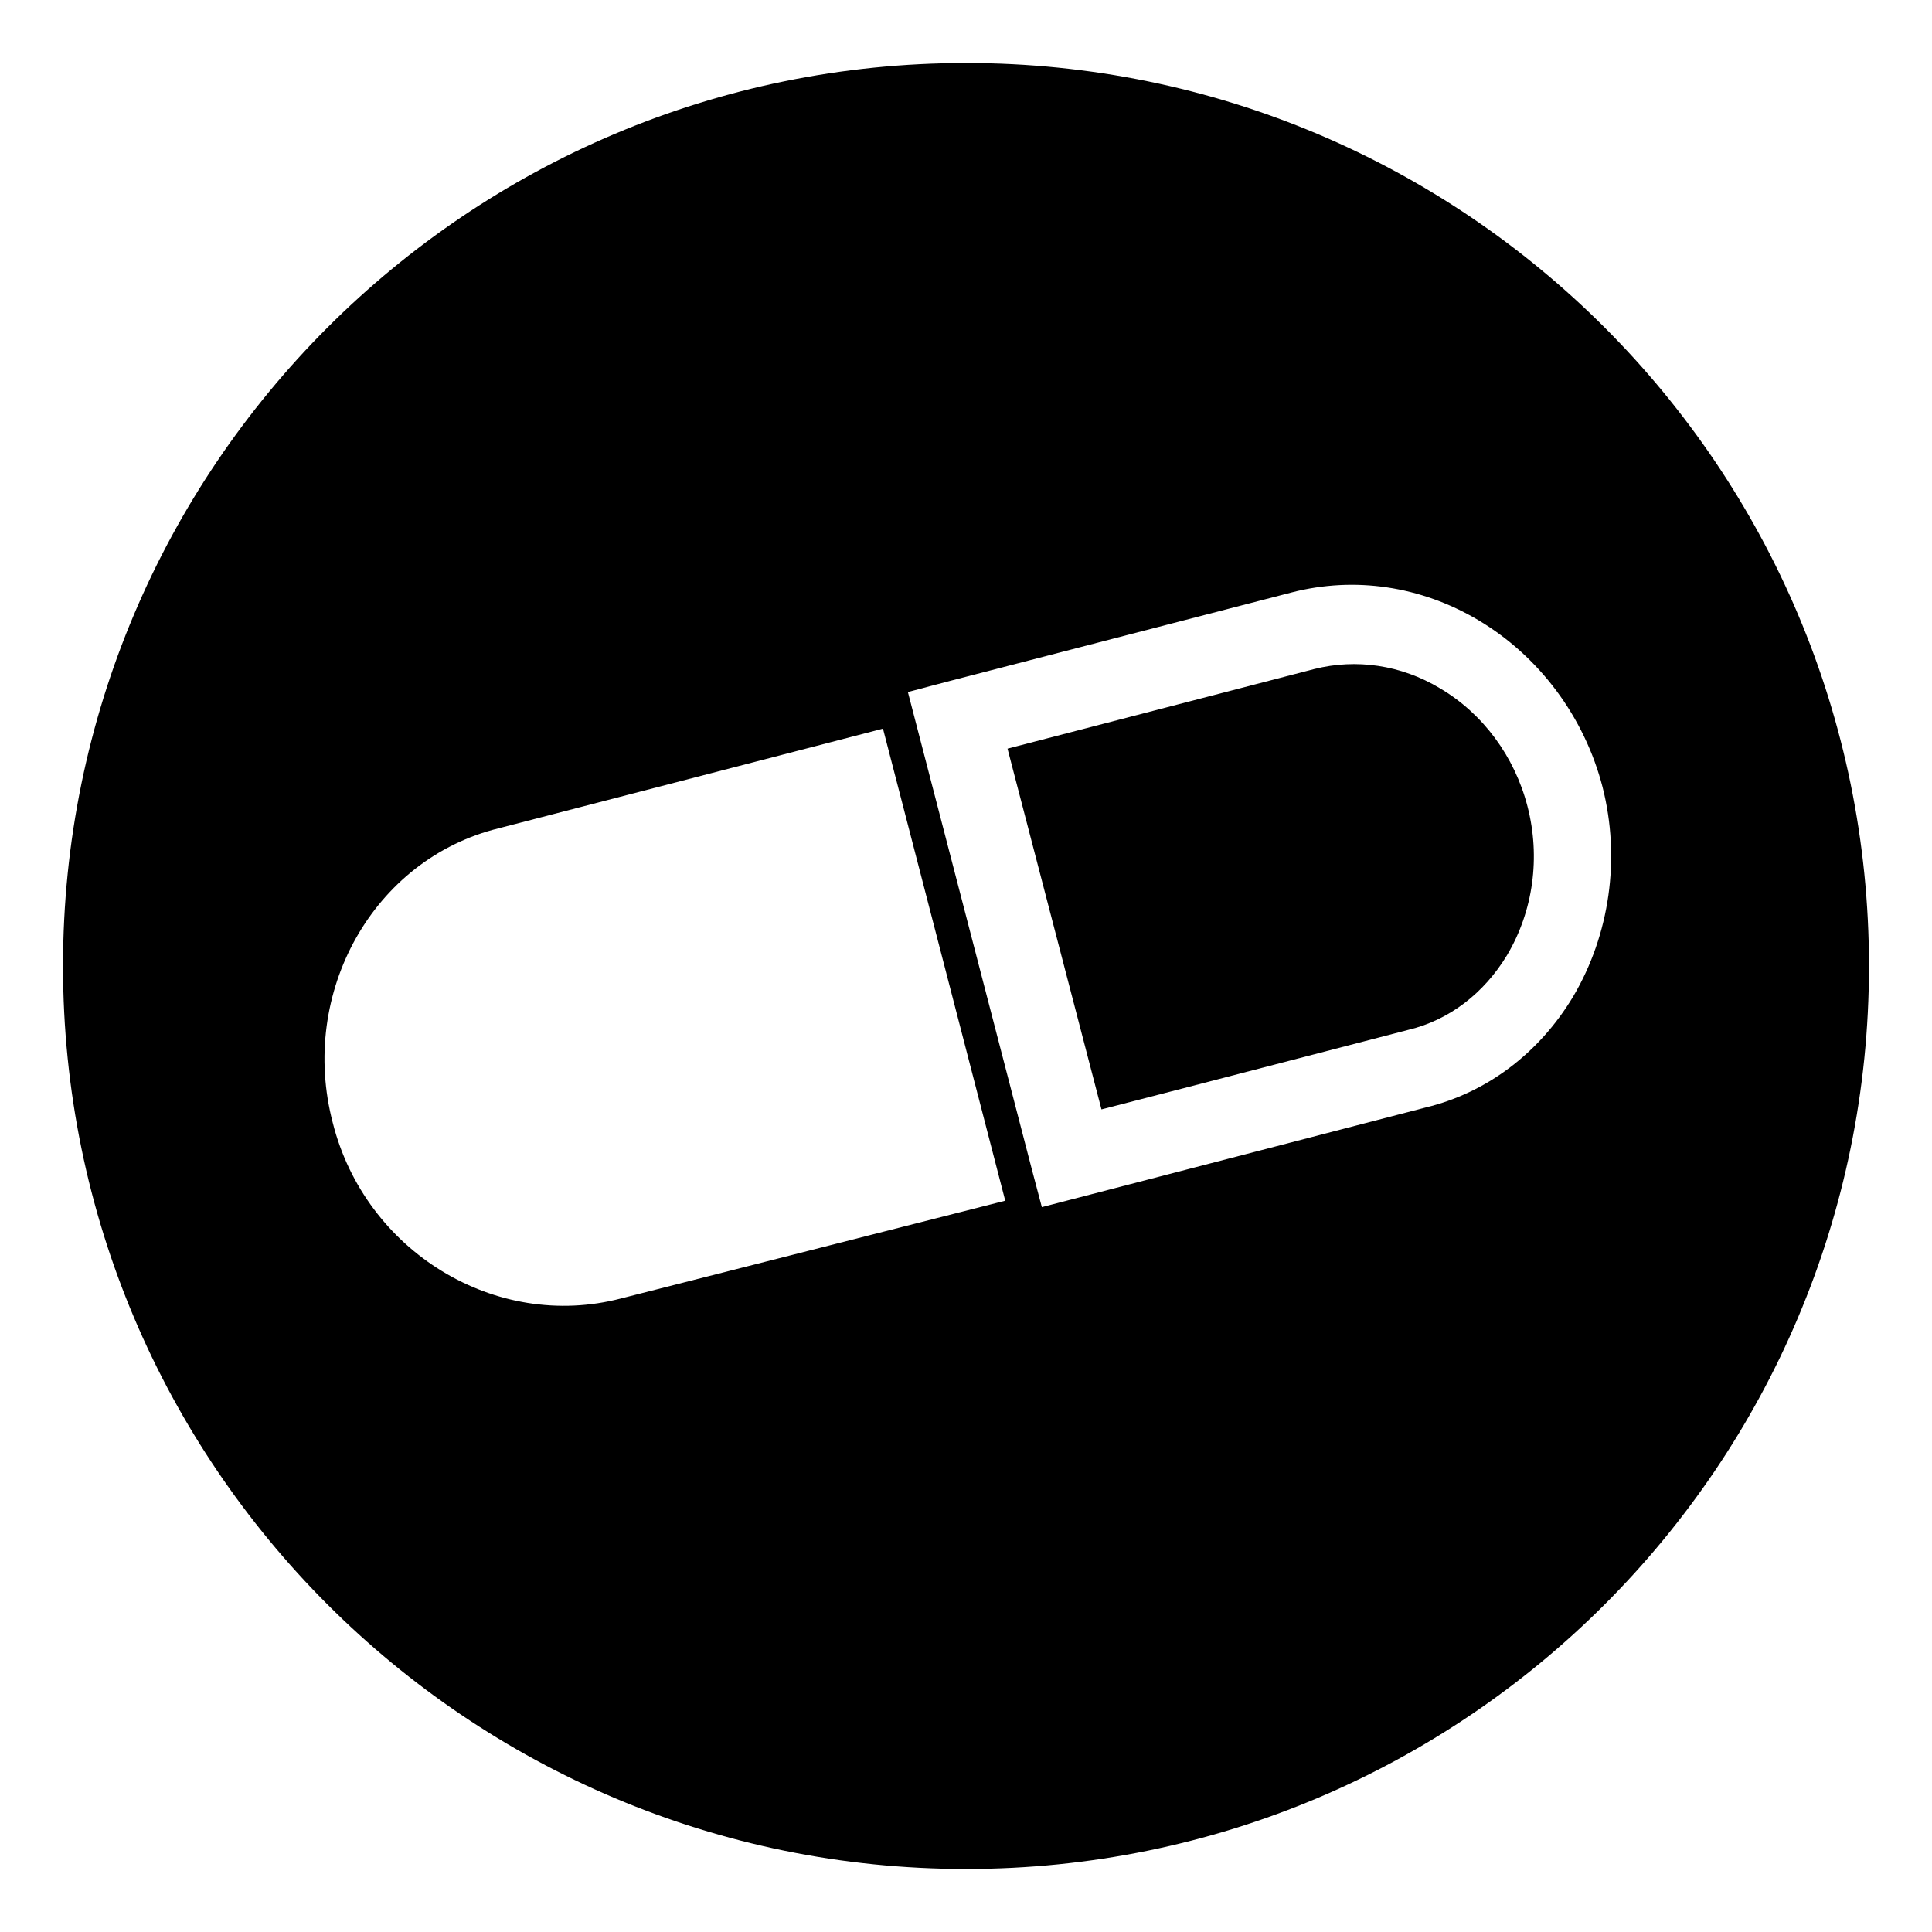
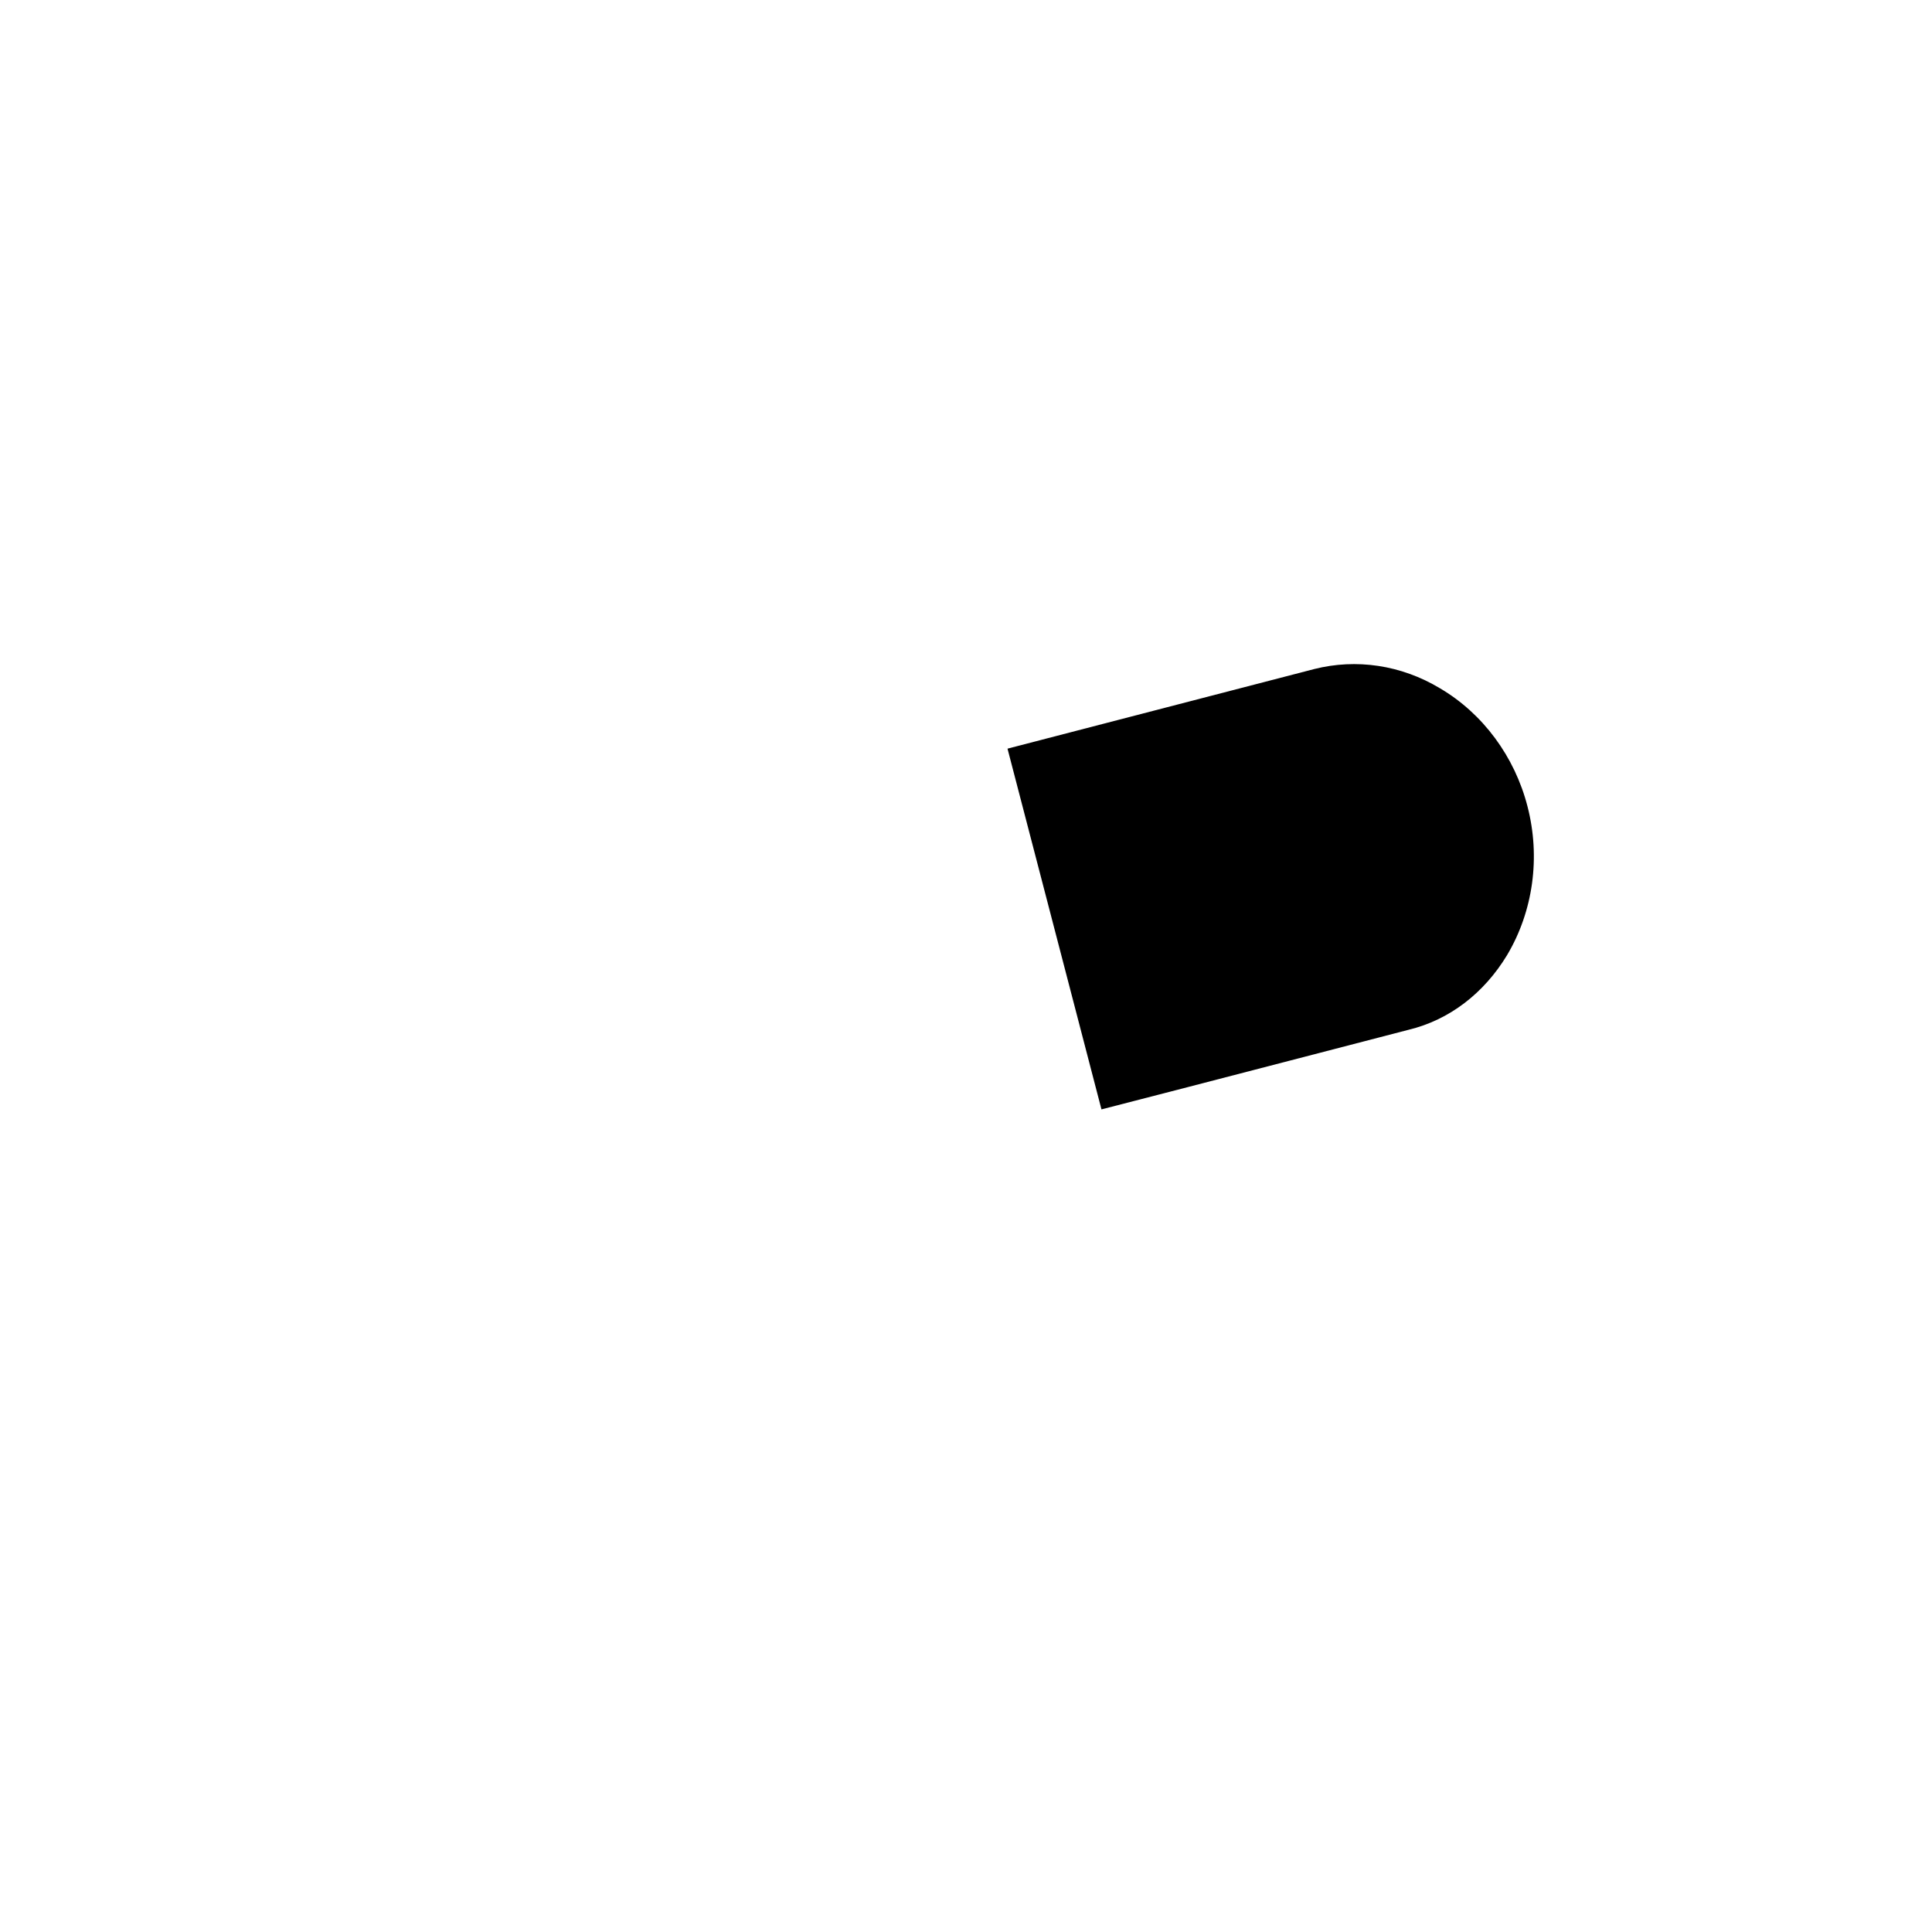
<svg xmlns="http://www.w3.org/2000/svg" height="512" version="1.2" viewBox="0 0 512 512" width="512">
  <path d="m381.6 182.4c-10.3-6.2-22.2-7.9-33.3-5.1l-81.3 21.1 24.9 95.6c23.8-6.1 81.3-21.1 81.4-21.1 10.8-2.6 20-9.7 26.1-19.8 6.9-11.6 8.9-25.9 5.4-39.4-3.4-13.2-11.8-24.6-23.2-31.3z" />
-   <path d="m495.3 256c0 132.2-107.1 239.3-239.3 239.3-132.1 0-239.3-107.1-239.3-239.3 0-132.2 107.2-239.3 239.3-239.3 132.2 0 239.3 107.1 239.3 239.3zm-228.9 62.2l-32.4-125.1-101.8 26.4c-33.2 8.1-53.1 43.5-44 78.1 8.6 34 43.1 55.2 76.4 46.5 0 0 101.8-25.9 101.8-25.9zm150.5-54.1c9.7-16.4 12.6-36.6 7.8-55.5-4.8-18.6-16.8-34.7-33-44.3-15.2-9-32.7-11.6-49.4-7.3l-91.5 23.7-10.2 2.7 32.8 126.3 2.7 10.2 101.7-26.4c16.2-3.9 30.1-14.4 39.1-29.4z" fill-rule="evenodd" />
</svg>